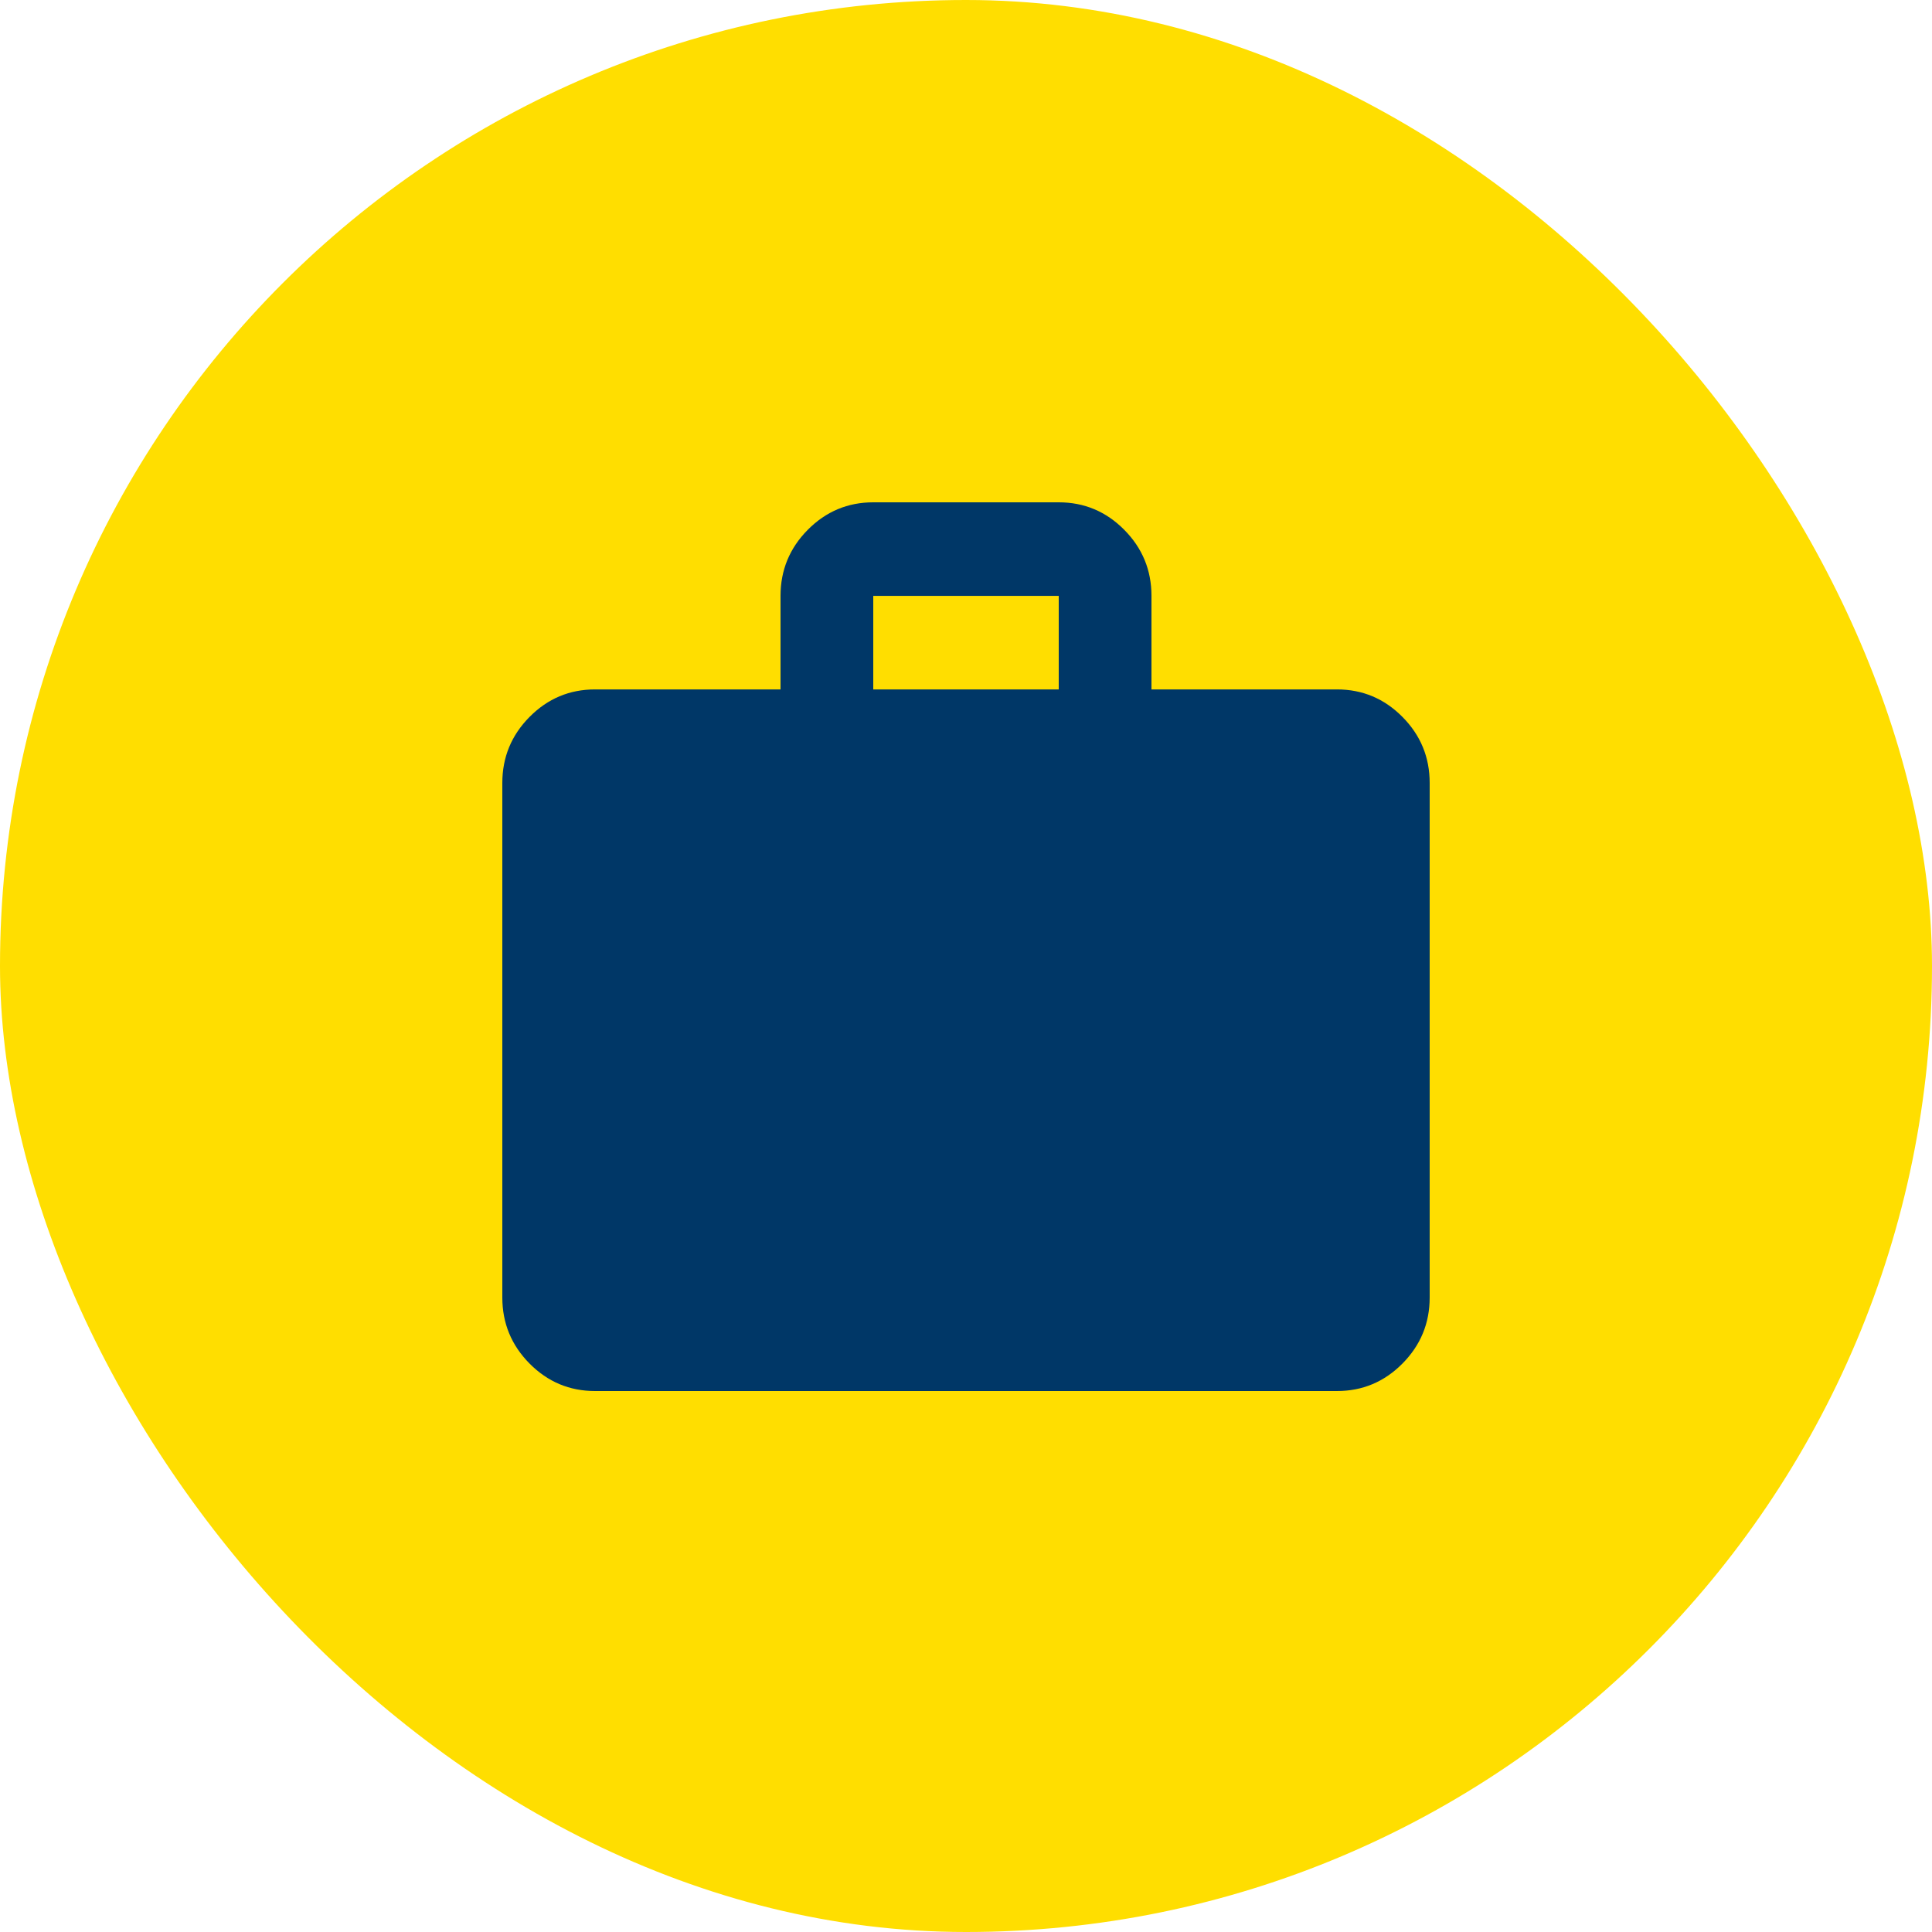
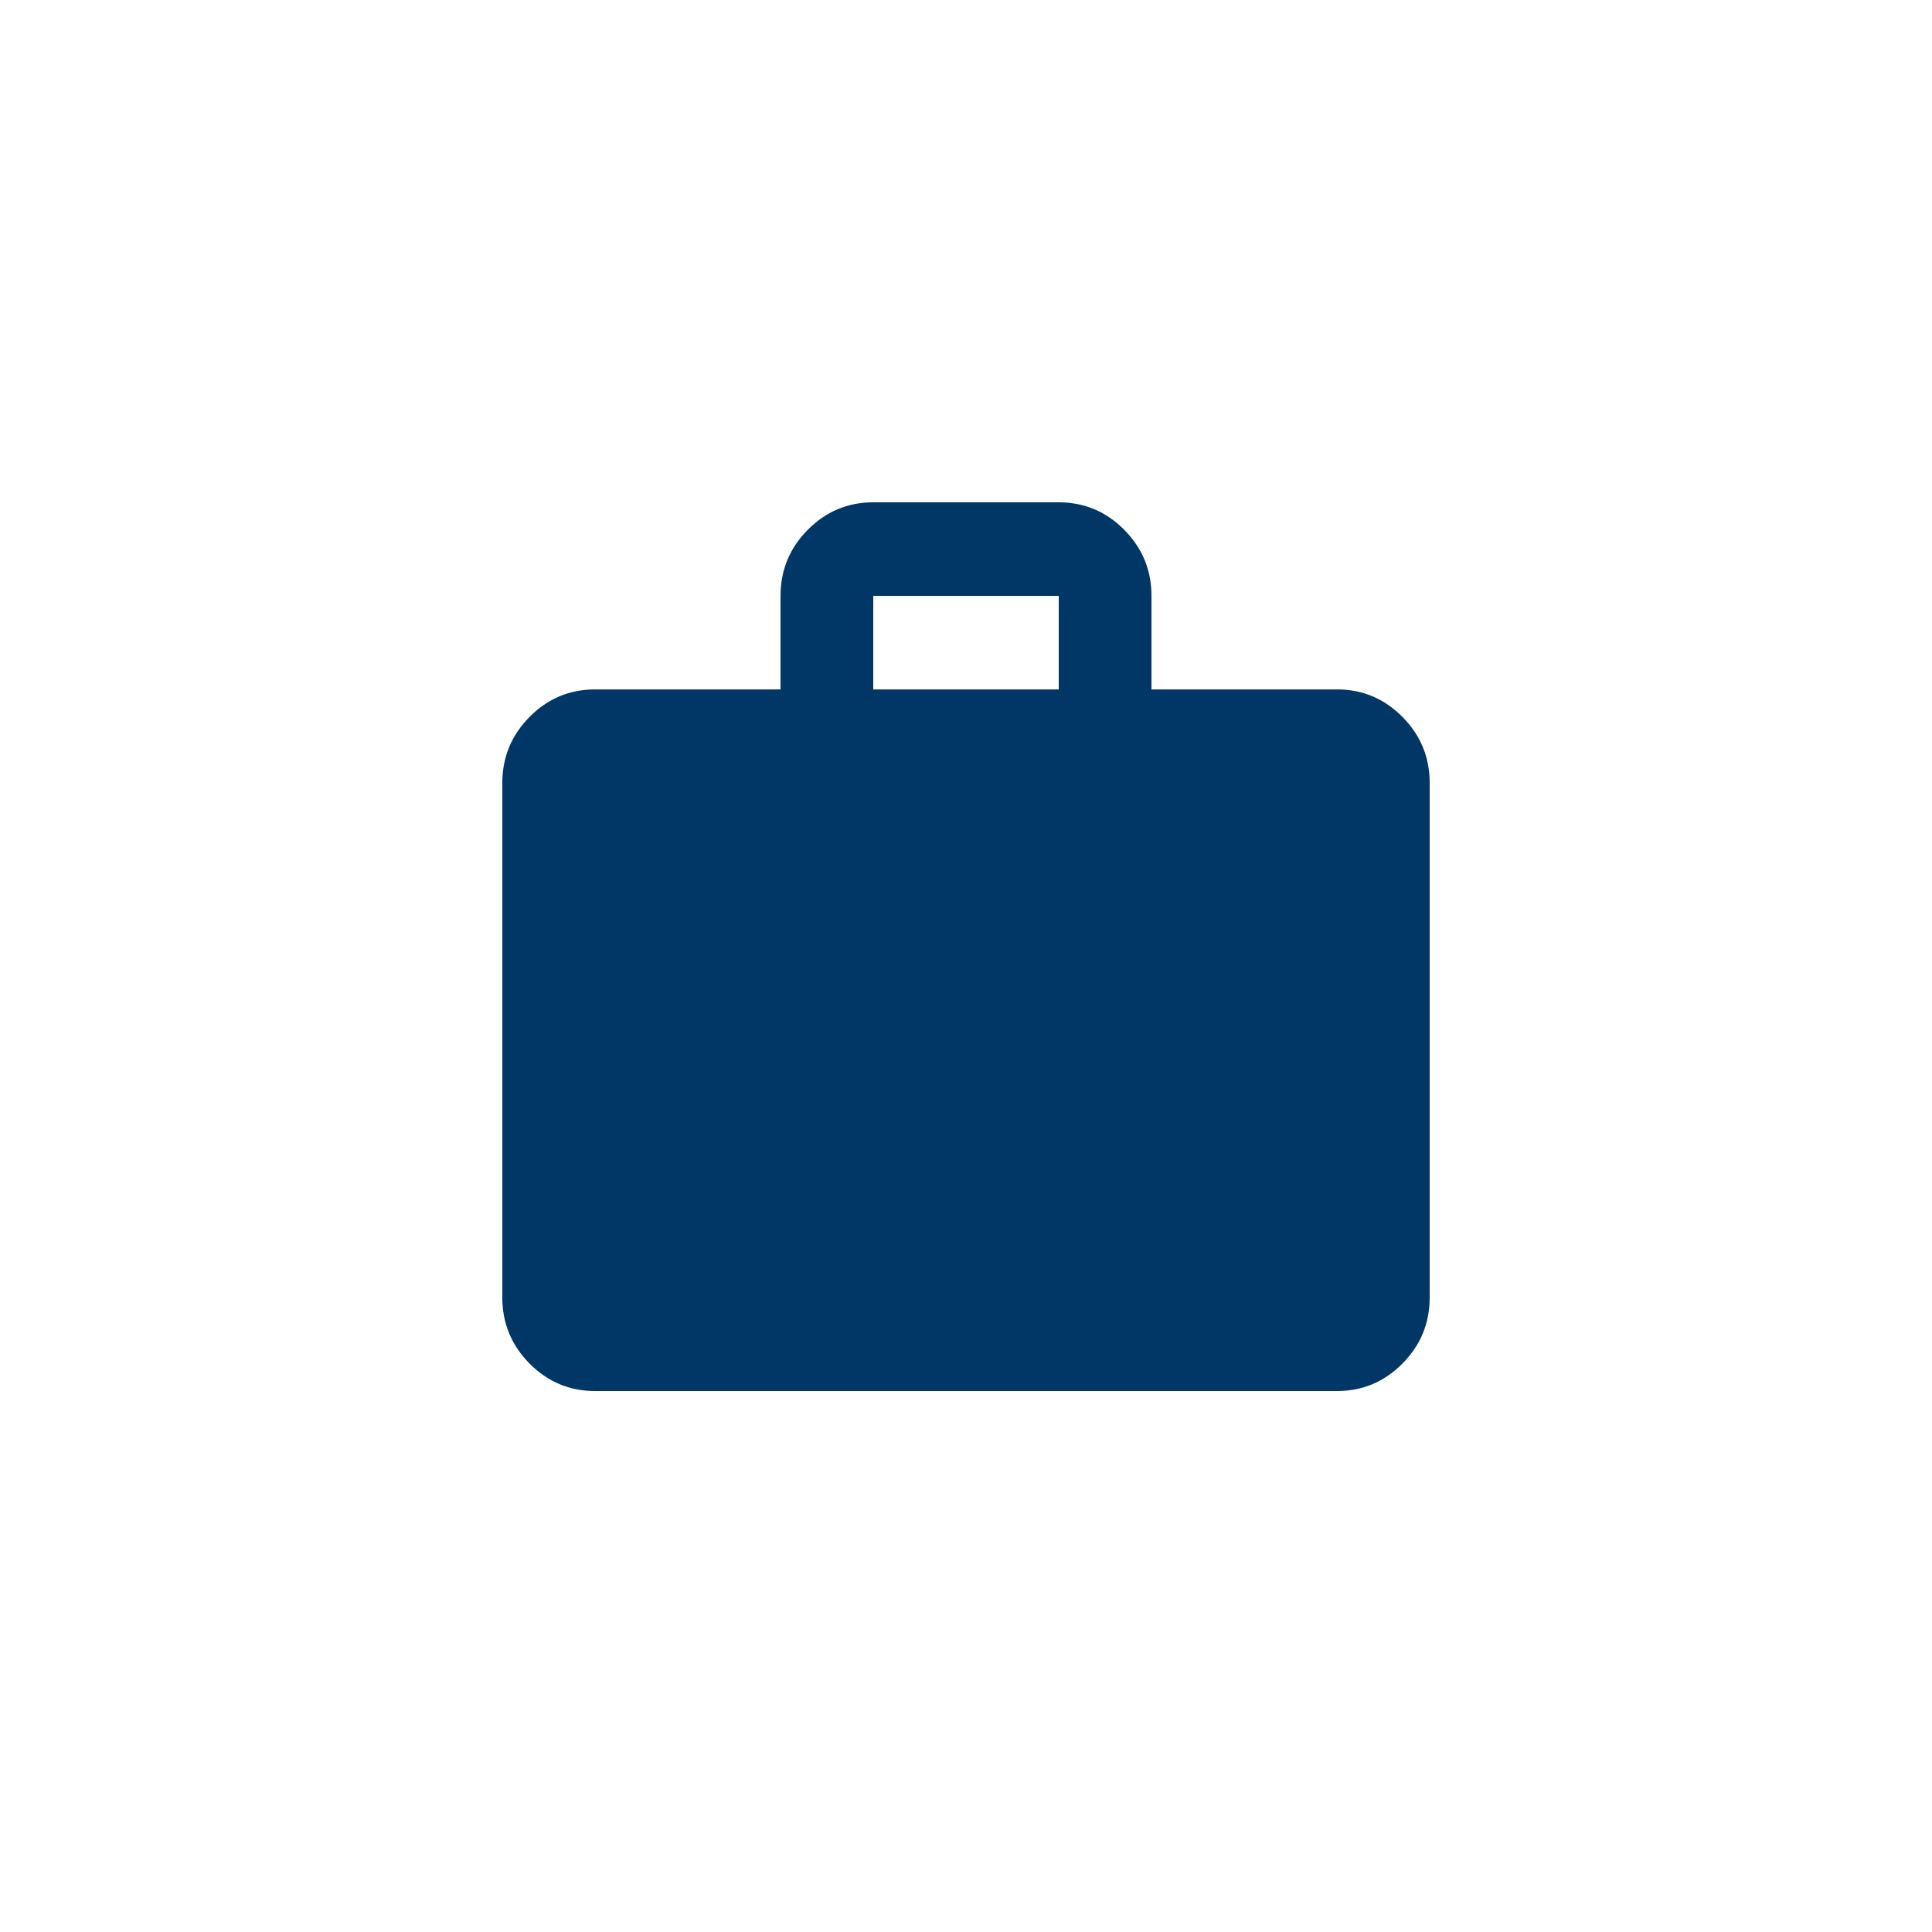
<svg xmlns="http://www.w3.org/2000/svg" width="100" height="100" viewBox="0 0 100 100" fill="none">
-   <rect width="100" height="100" rx="50" fill="#FFDE00" />
  <path d="M30.8 72C29.48 72 28.35 71.526 27.41 70.578C26.47 69.629 26 68.49 26 67.158V40.526C26 39.195 26.47 38.055 27.41 37.107C28.35 36.158 29.48 35.684 30.8 35.684H40.4V30.842C40.4 29.511 40.87 28.371 41.81 27.422C42.75 26.474 43.88 26 45.2 26H54.8C56.12 26 57.25 26.474 58.19 27.422C59.13 28.371 59.6 29.511 59.6 30.842V35.684H69.2C70.52 35.684 71.65 36.158 72.59 37.107C73.53 38.055 74 39.195 74 40.526V67.158C74 68.49 73.53 69.629 72.59 70.578C71.65 71.526 70.52 72 69.2 72H30.8ZM45.2 35.684H54.8V30.842H45.2V35.684Z" fill="#003767" />
</svg>